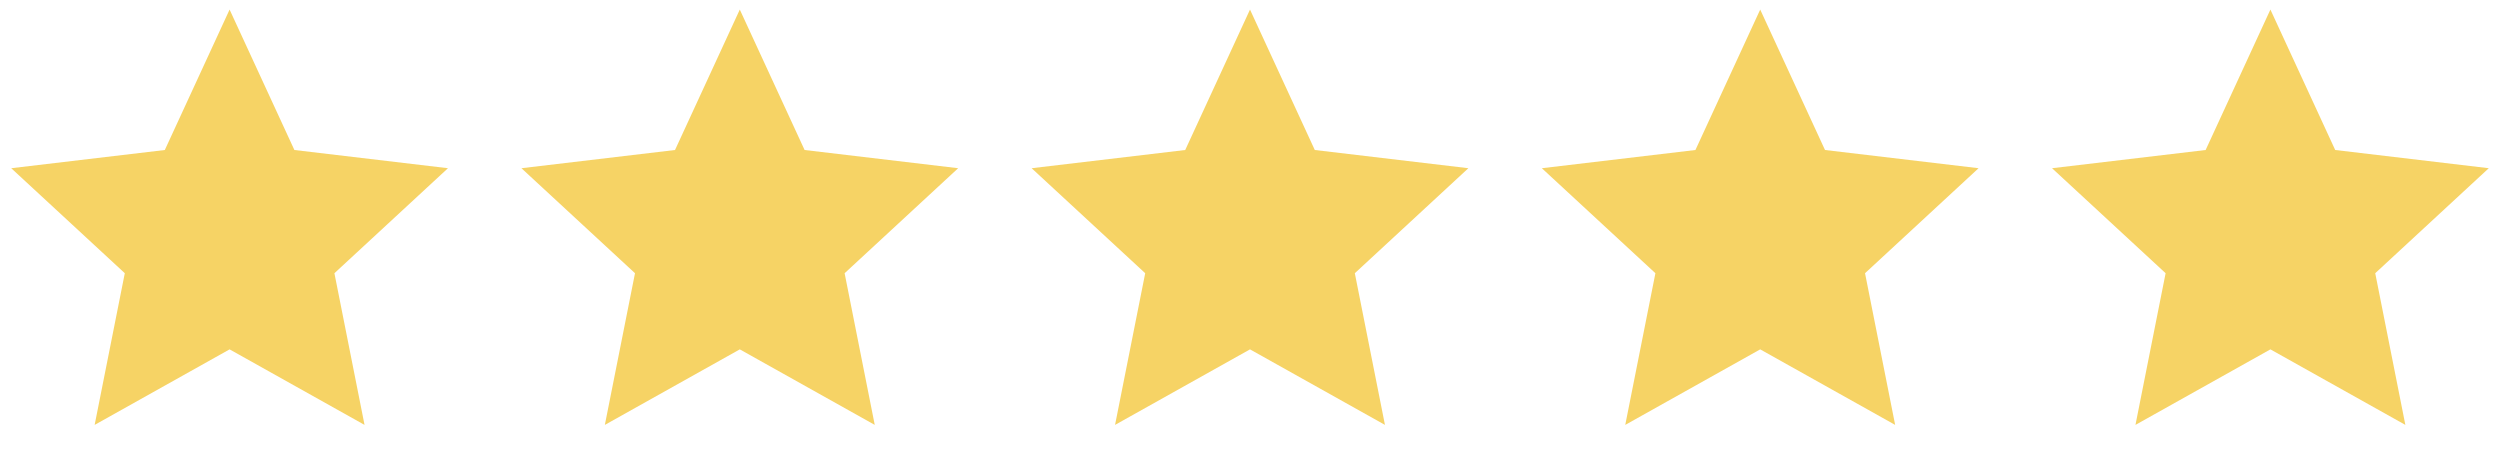
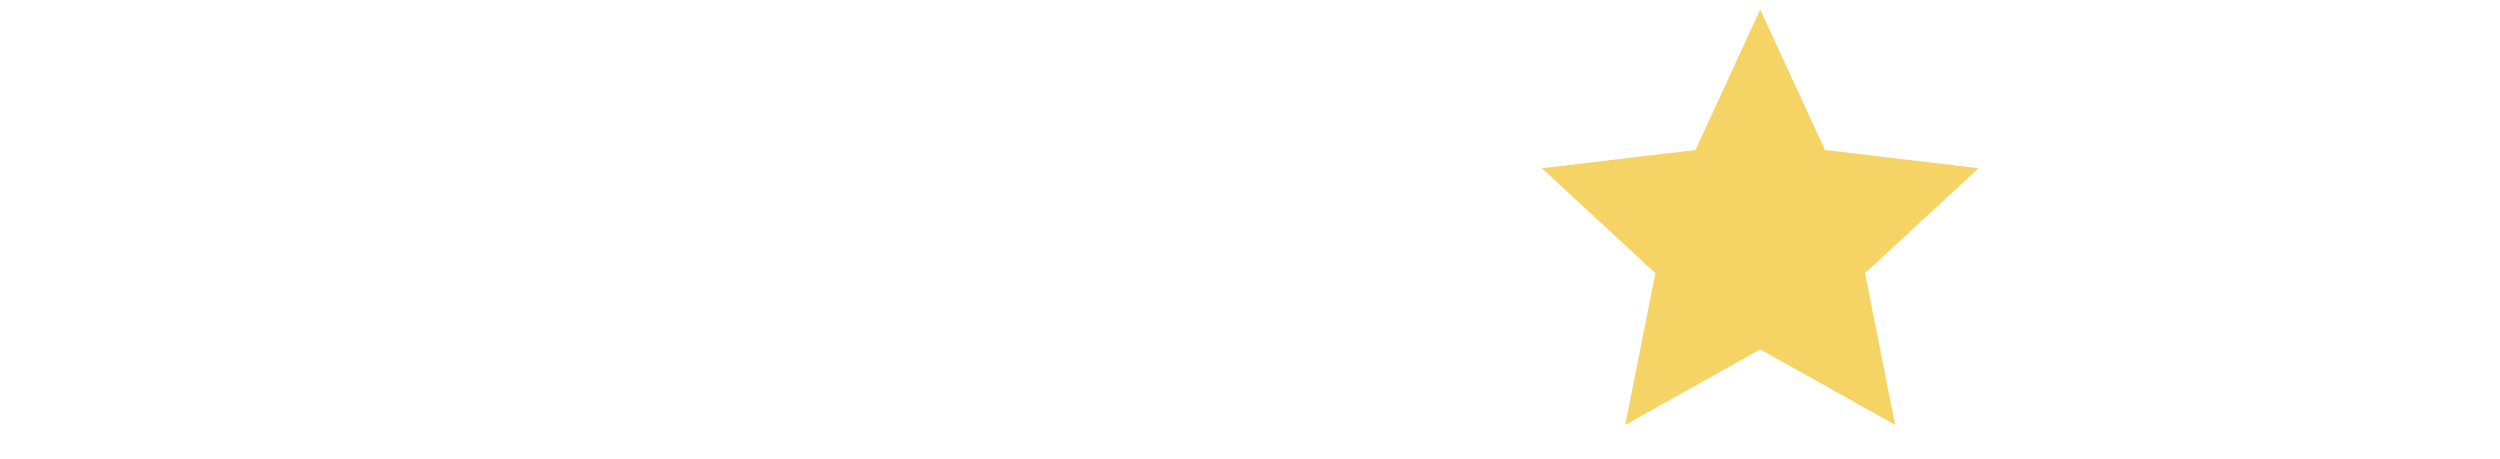
<svg xmlns="http://www.w3.org/2000/svg" width="98" height="18" viewBox="0 0 98 18" fill="none">
-   <path d="M9 13.695L3.71 16.656L4.892 10.71L0.44 6.594L6.461 5.88L9 0.375L11.54 5.88L17.56 6.594L13.109 10.71L14.29 16.656L9 13.695Z" fill="#F6D365" />
-   <path d="M29 13.695L23.71 16.656L24.892 10.71L20.44 6.594L26.461 5.88L29 0.375L31.54 5.88L37.56 6.594L33.109 10.71L34.29 16.656L29 13.695Z" fill="#F6D365" />
-   <path d="M49 13.695L43.71 16.656L44.892 10.71L40.44 6.594L46.461 5.88L49 0.375L51.54 5.88L57.56 6.594L53.109 10.71L54.29 16.656L49 13.695Z" fill="#F6D365" />
  <path d="M69 13.695L63.71 16.656L64.892 10.71L60.44 6.594L66.461 5.88L69 0.375L71.54 5.88L77.56 6.594L73.109 10.71L74.29 16.656L69 13.695Z" fill="#F6D365" />
-   <path d="M89 13.695L83.71 16.656L84.892 10.71L80.44 6.594L86.461 5.88L89 0.375L91.54 5.88L97.56 6.594L93.109 10.71L94.29 16.656L89 13.695Z" fill="#F6D365" />
</svg>